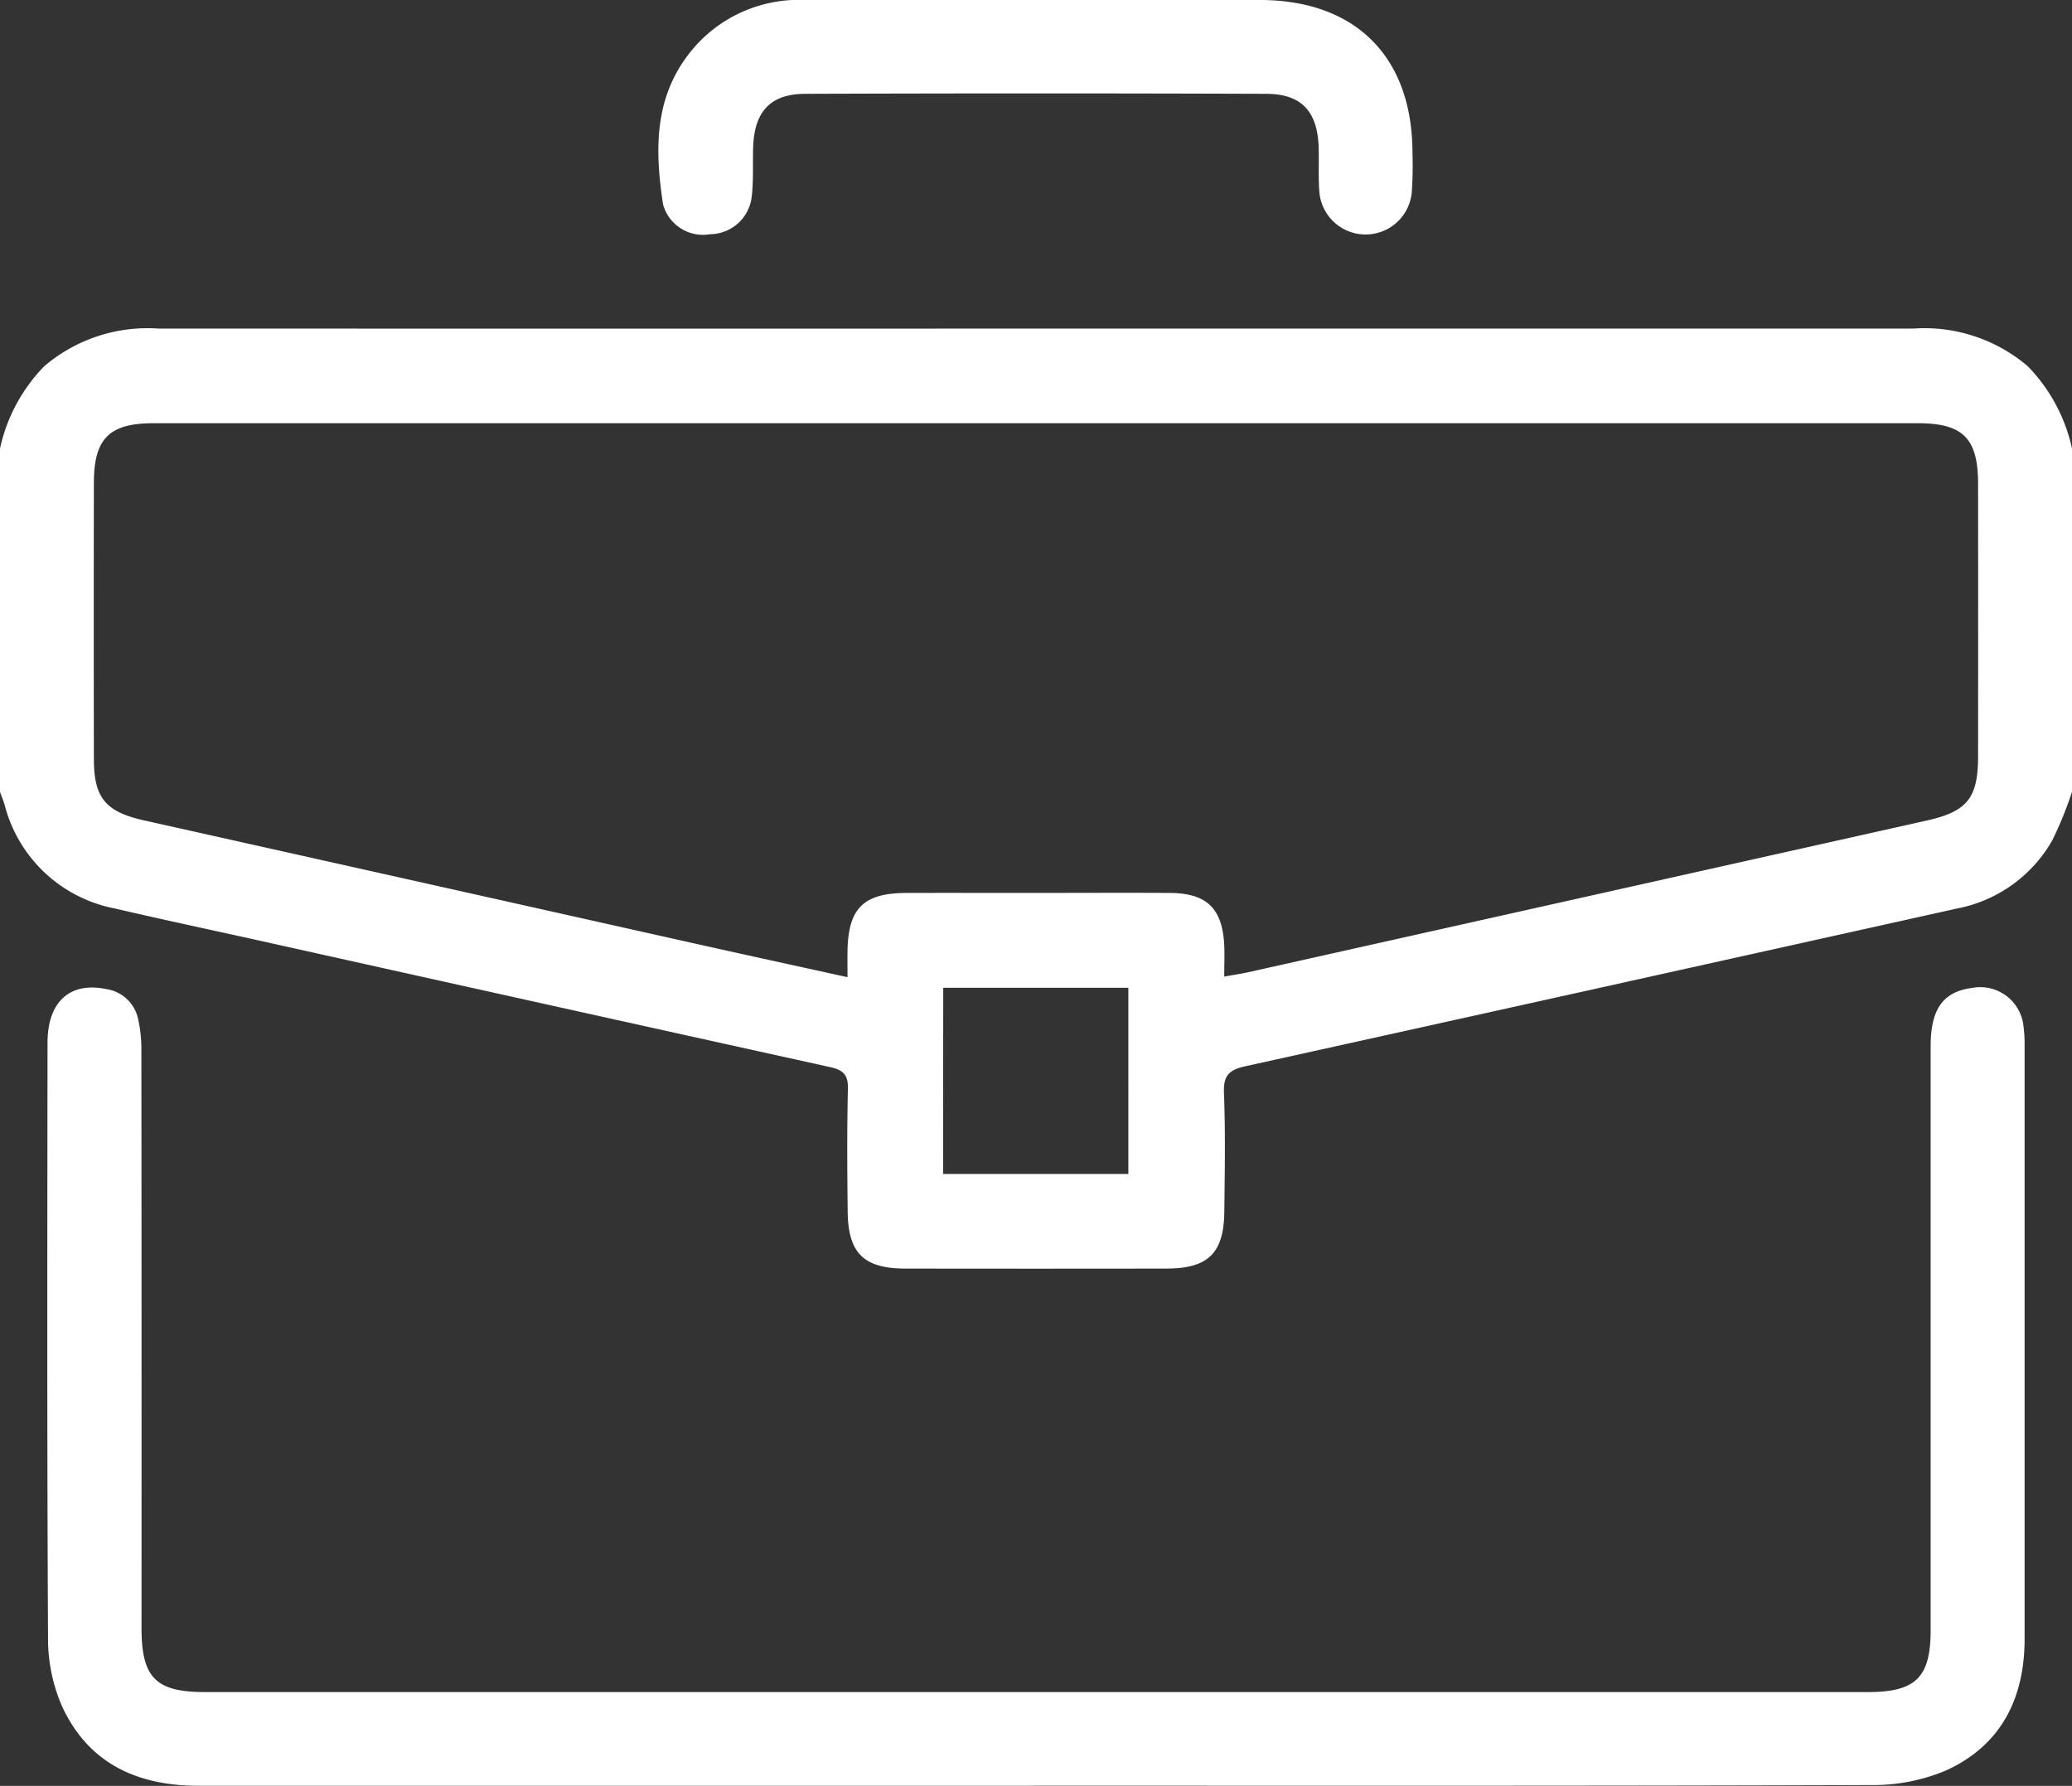
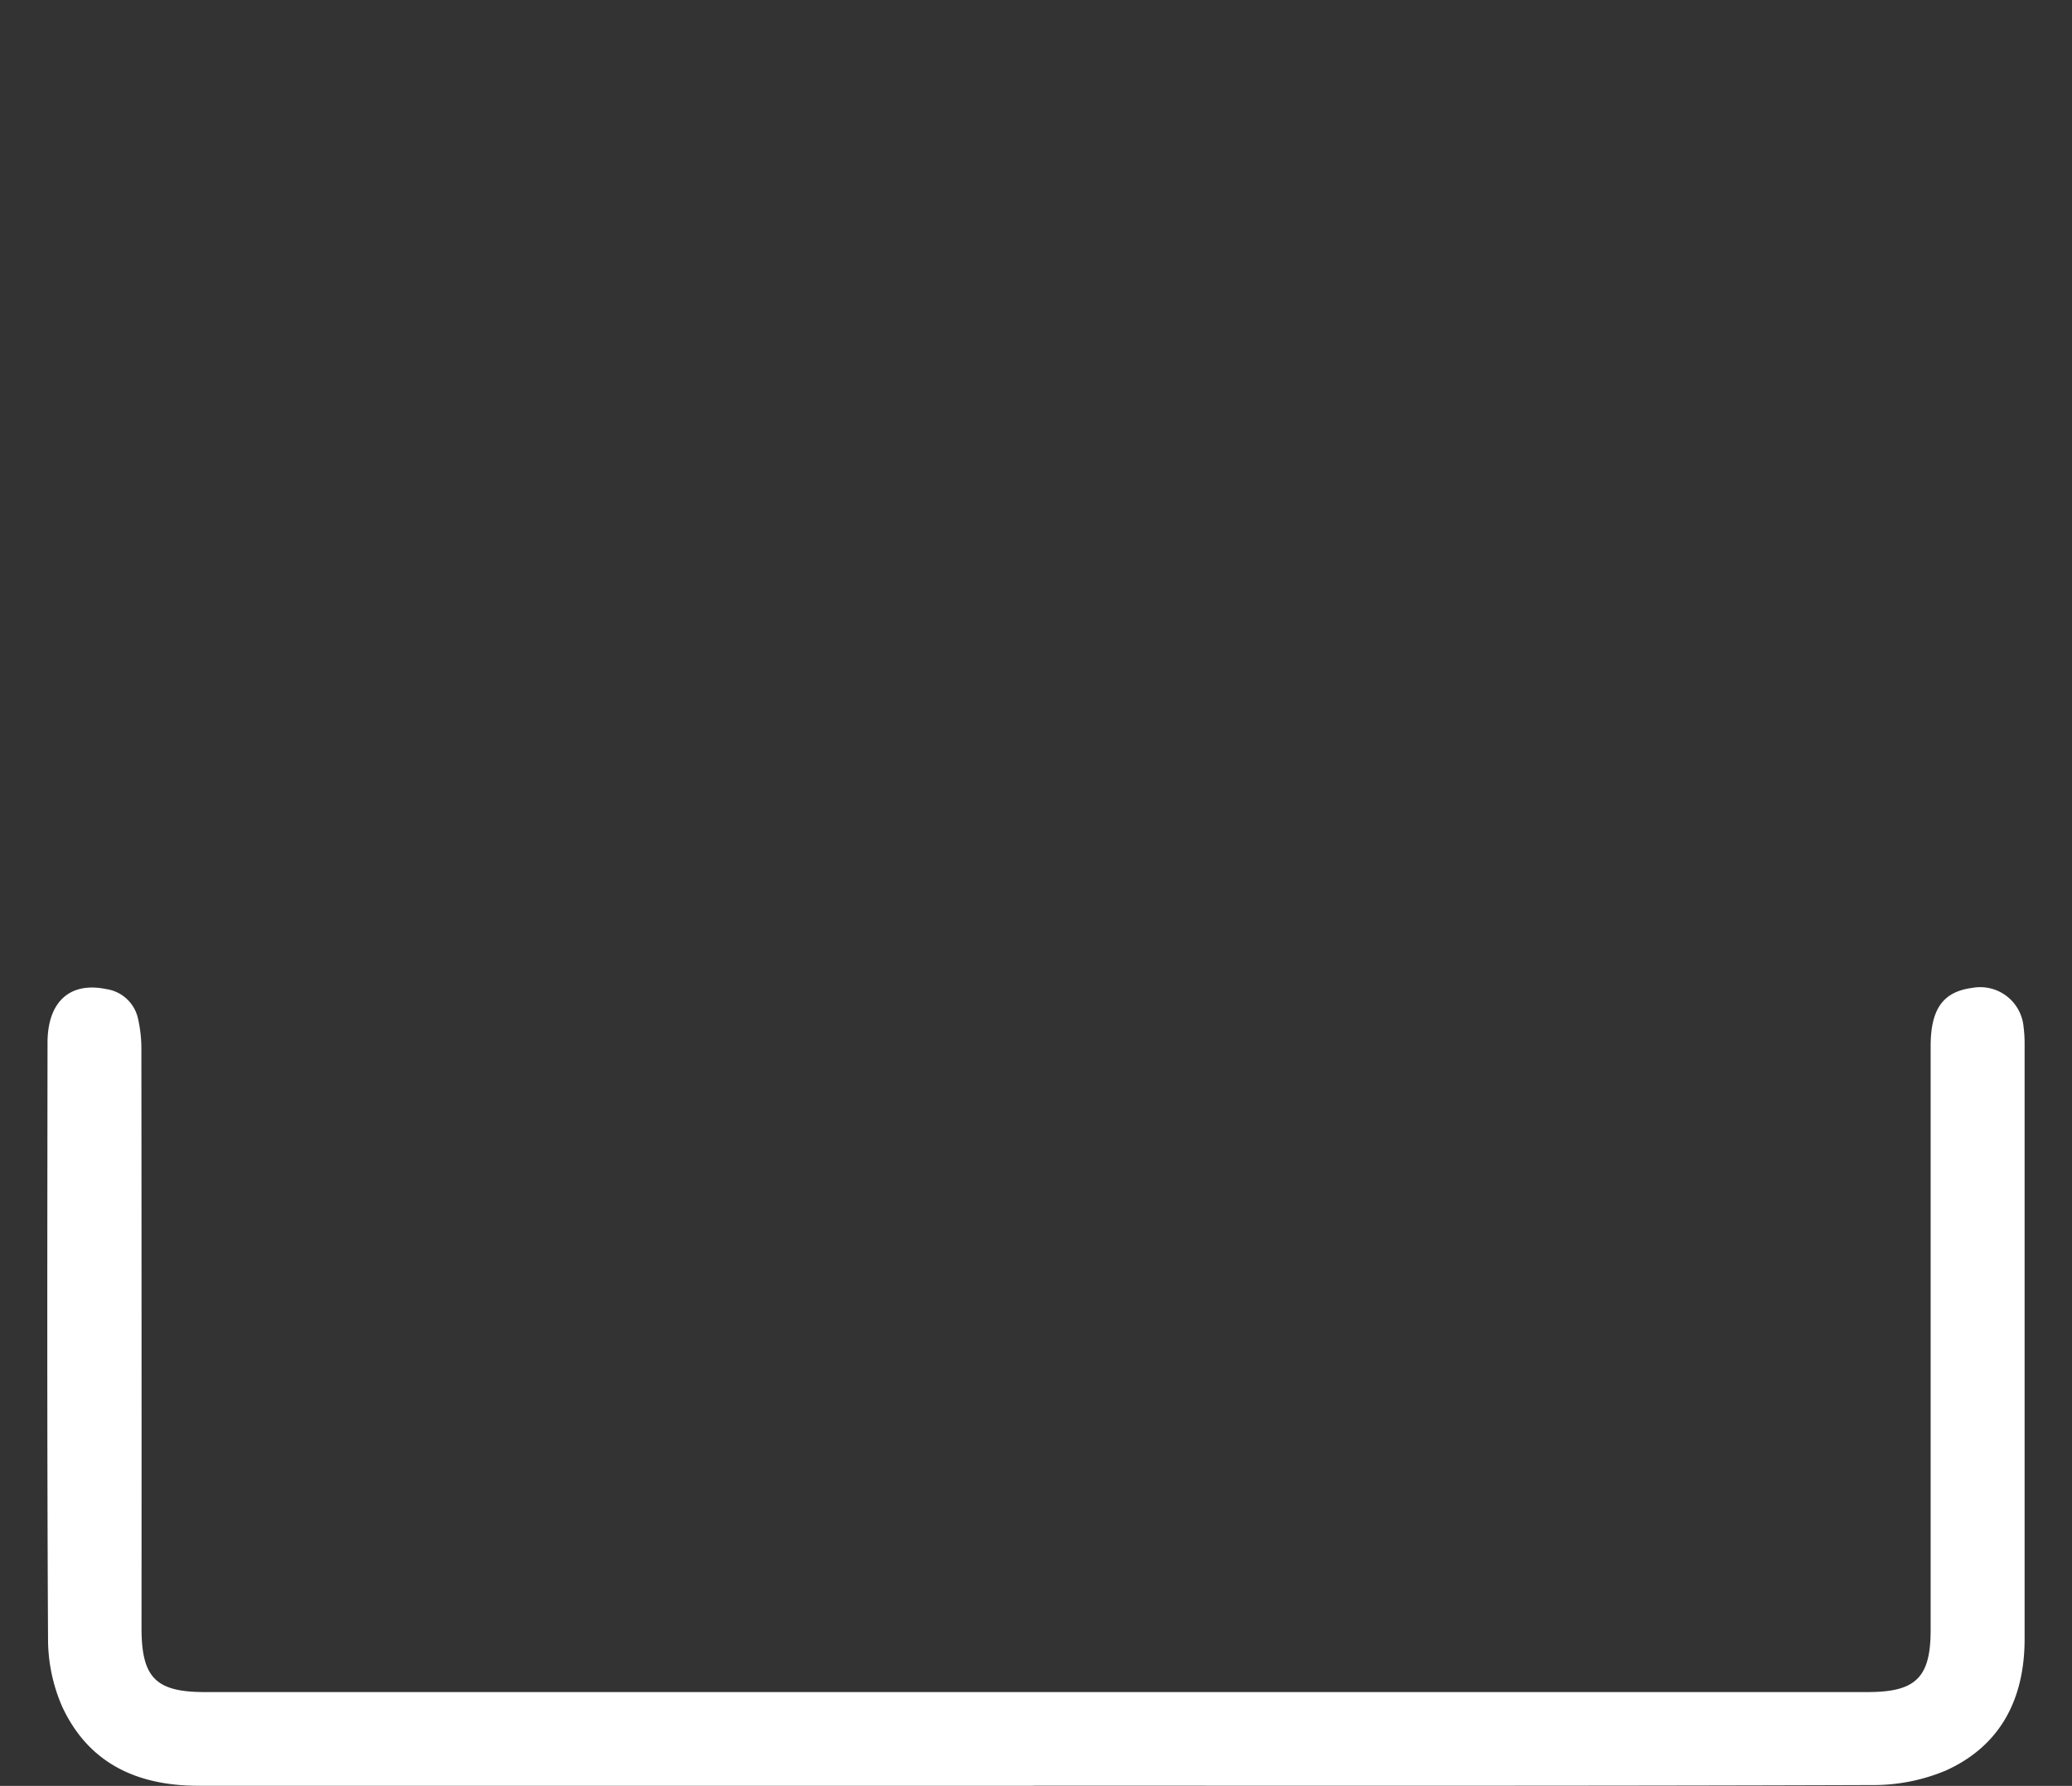
<svg xmlns="http://www.w3.org/2000/svg" id="Group_23" data-name="Group 23" width="104.416" height="90" viewBox="0 0 104.416 90">
  <rect x="0" y="0" width="104.416" height="90" fill="#333333" stroke="none" />
  <defs>
    <clipPath id="clip-path">
      <rect id="Rectangle_25" data-name="Rectangle 25" width="104.416" height="90" fill="none" />
    </clipPath>
  </defs>
  <g id="Group_22" data-name="Group 22" clip-path="url(#clip-path)">
-     <path id="Path_25" data-name="Path 25" d="M0,71a8.534,8.534,0,0,1,2.228-4.145,8.022,8.022,0,0,1,5.742-1.9q24.616.008,49.233,0,19.621,0,39.243,0a8.021,8.021,0,0,1,5.742,1.9A8.534,8.534,0,0,1,104.416,71v17.3a18.836,18.836,0,0,1-.986,2.432,7.048,7.048,0,0,1-4.812,3.451q-17.927,3.985-35.859,7.949c-.8.176-1.113.451-1.079,1.322.077,2,.042,4,.019,6-.024,2.1-.812,2.87-2.917,2.873q-6.574.01-13.147,0c-2.106,0-2.894-.771-2.917-2.873-.023-2.068-.037-4.137.012-6.2.016-.69-.244-.935-.873-1.074q-14.308-3.155-28.608-6.342c-2.483-.551-4.972-1.078-7.449-1.655A7.127,7.127,0,0,1,.236,88.97c-.067-.224-.157-.442-.236-.663V71M61.7,97.613c.5-.092.865-.145,1.223-.225q17.084-3.817,34.168-7.638c2.038-.455,2.59-1.125,2.592-3.228q.006-6.869,0-13.737c0-2.3-.758-3.06-3.042-3.06q-44.449,0-88.9,0c-2.232,0-3.005.771-3.01,2.991q-.013,6.97,0,13.941c0,1.954.6,2.652,2.52,3.082q13.955,3.118,27.91,6.241c2.47.552,4.942,1.09,7.548,1.663,0-.529-.006-.928,0-1.327.039-2.157.81-2.913,2.986-2.919,2.039-.005,4.078,0,6.117,0,2.379,0,4.758-.013,7.137,0,1.87.014,2.654.78,2.745,2.642.024.5,0,1,0,1.571m-14.168,9.95h9.336V98.178H47.533Z" transform="translate(0 -48.397)" fill="#fff" />
    <path id="Path_26" data-name="Path 26" d="M59.055,235.455q-21.052,0-42.1,0c-3.082,0-5.536-1.124-6.865-3.988a8.5,8.5,0,0,1-.713-3.434c-.054-10.006-.037-20.012-.026-30.018,0-2.081,1.135-3.085,2.949-2.711a1.921,1.921,0,0,1,1.612,1.493,6.916,6.916,0,0,1,.169,1.609q.014,14.551.007,29.1c0,2.5.716,3.227,3.188,3.227q41.9,0,83.8,0c2.432,0,3.173-.734,3.173-3.14q0-14.7,0-29.407c0-1.885.628-2.749,2.1-2.941a2.193,2.193,0,0,1,2.583,1.973,6.4,6.4,0,0,1,.052.811q0,15.009,0,30.018c0,3-1.185,5.384-3.979,6.644a9.43,9.43,0,0,1-3.746.728c-14.068.049-28.137.031-42.2.031" transform="translate(-6.956 -145.46)" fill="#fff" />
-     <path id="Path_27" data-name="Path 27" d="M149.19,0C152.961,0,156.732,0,160.5,0c4.8.01,7.651,2.873,7.662,7.673a19.709,19.709,0,0,1-.036,2.033,2.337,2.337,0,0,1-4.658-.072c-.055-.742-.008-1.492-.034-2.237-.062-1.78-.867-2.663-2.628-2.669q-11.619-.041-23.239,0c-1.761.006-2.564.89-2.629,2.67-.031.847.027,1.7-.076,2.539a2.134,2.134,0,0,1-2.1,1.867,2.085,2.085,0,0,1-2.364-1.5c-.4-2.612-.476-5.227,1.233-7.5A7,7,0,0,1,137.57,0q5.81,0,11.62,0" transform="translate(-96.983 0)" fill="#fff" />
  </g>
</svg>